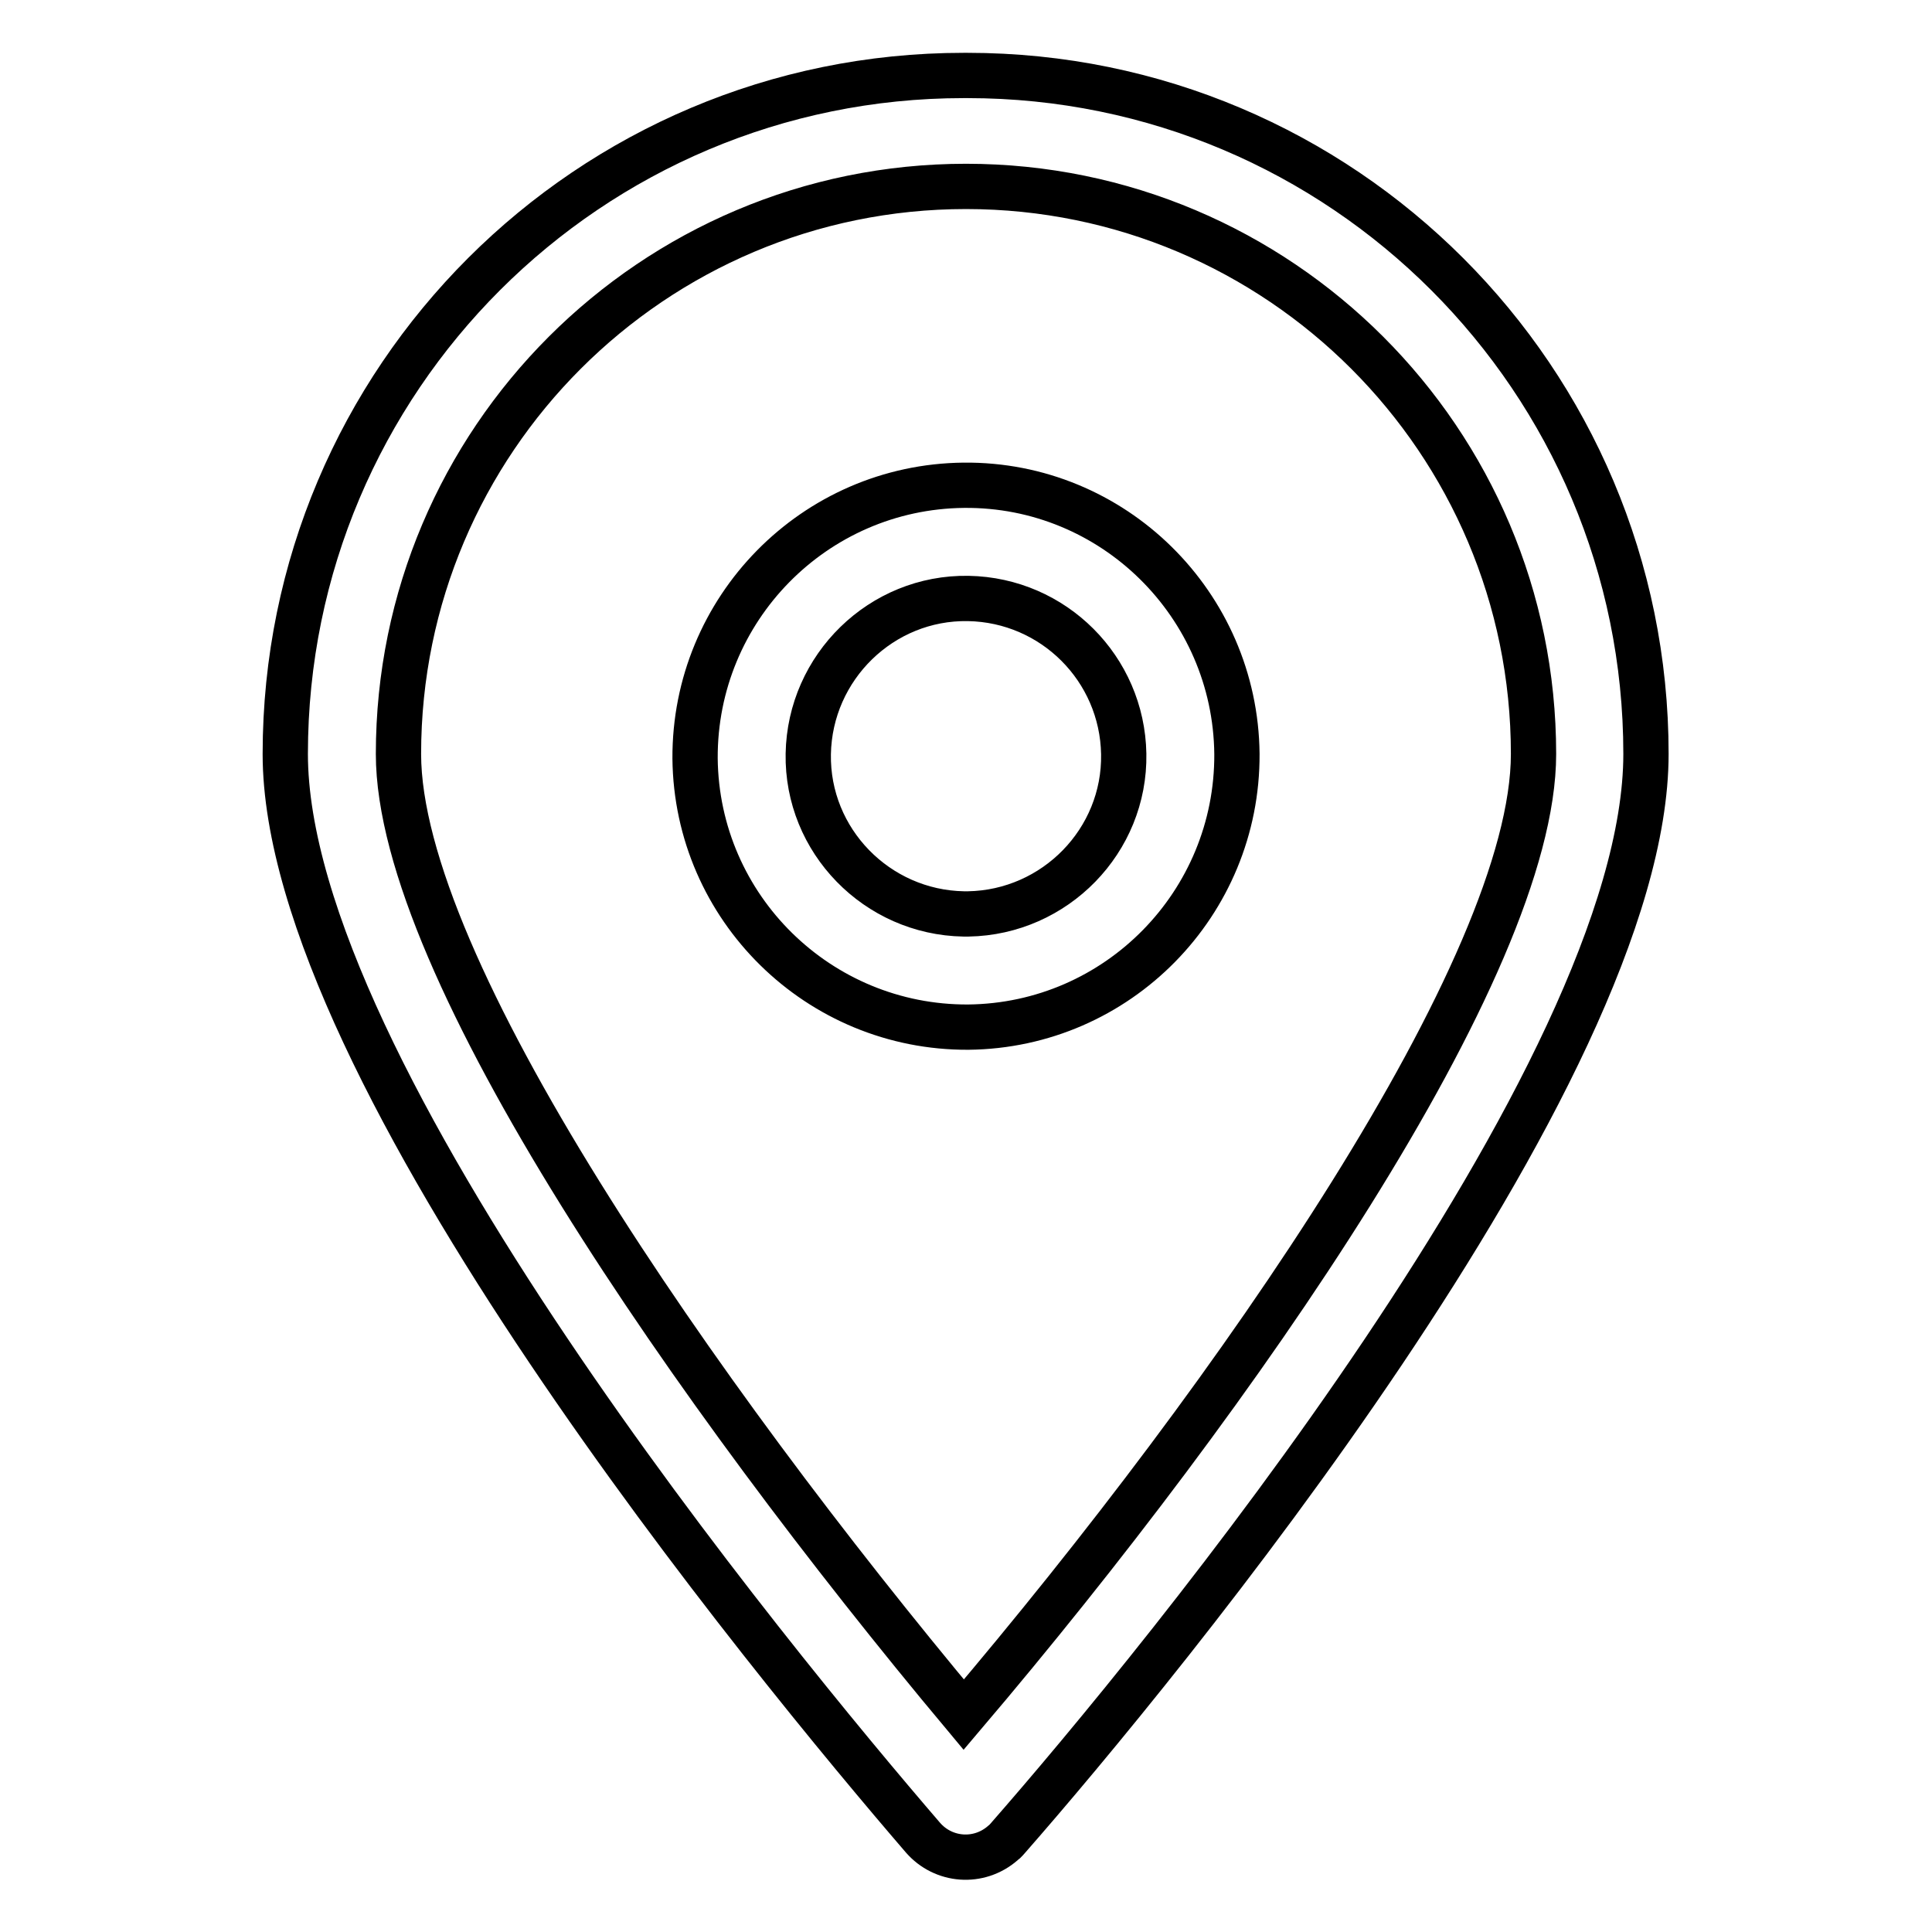
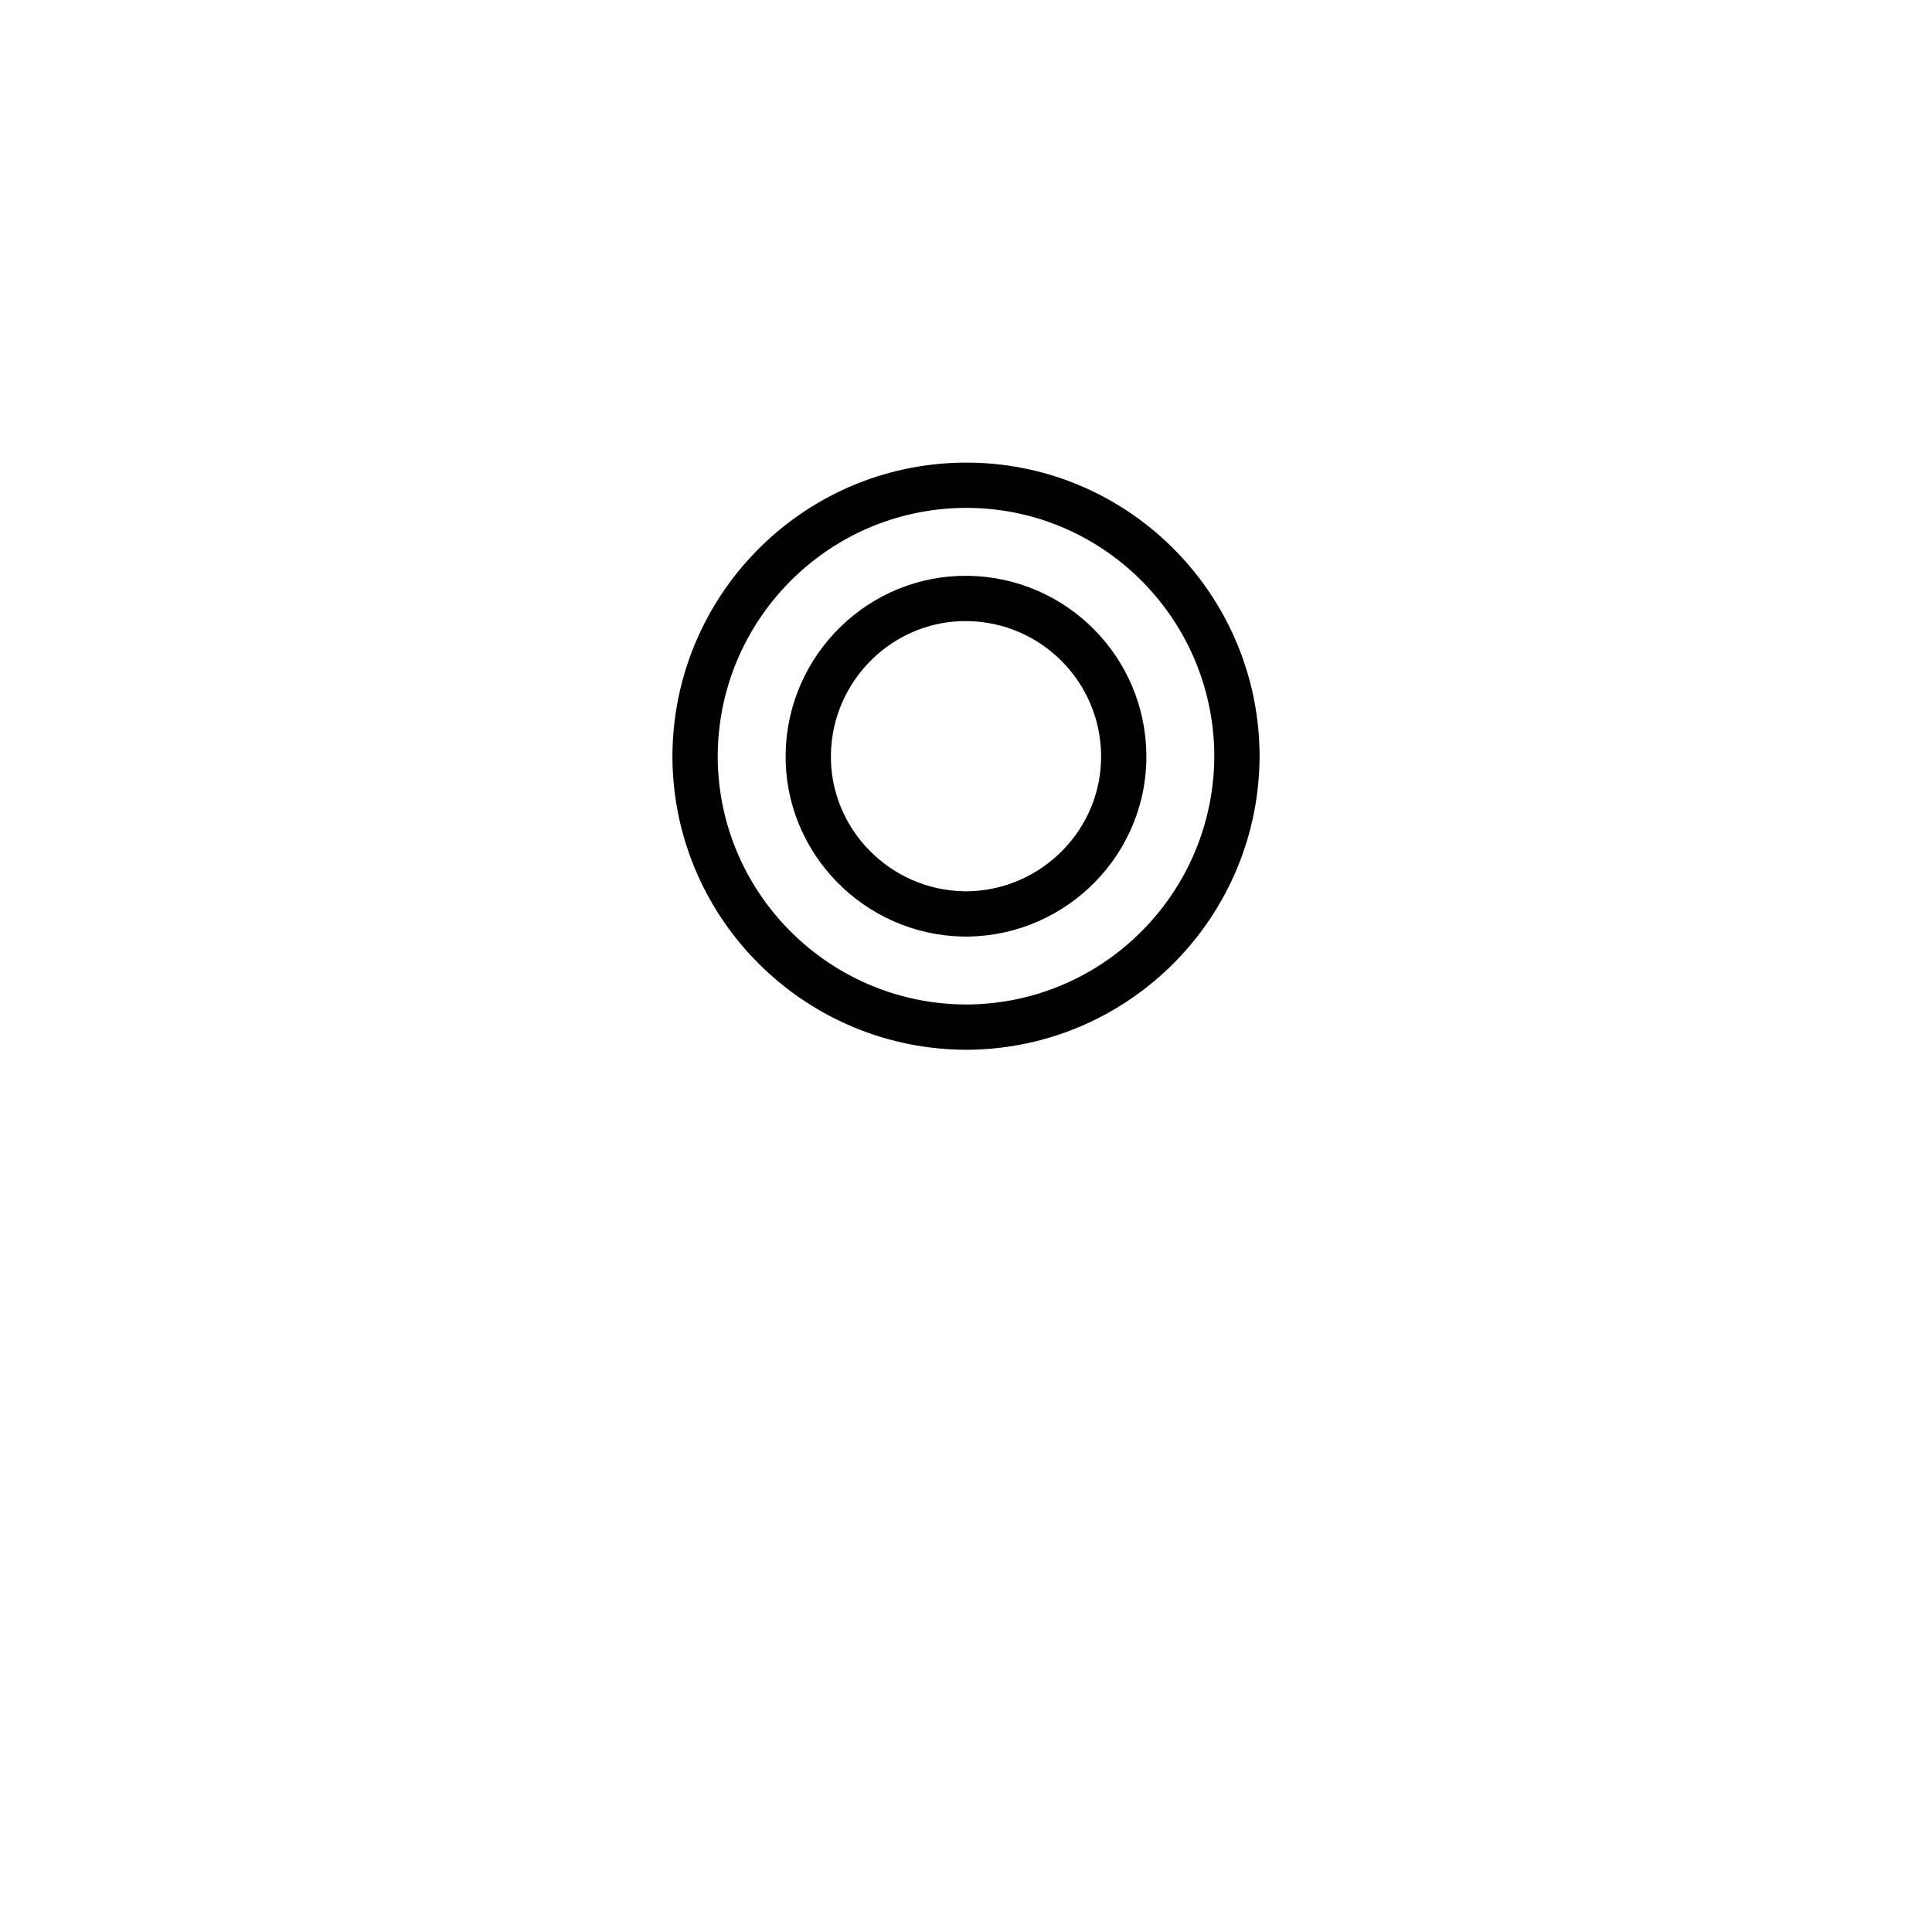
<svg xmlns="http://www.w3.org/2000/svg" version="1.1" x="0px" y="0px" viewBox="0 0 256 256" enable-background="new 0 0 256 256" xml:space="preserve">
  <g>
-     <path stroke-width="6" fill-opacity="0" stroke="#000000" d="M127.7,10c-49.6,0-89.9,40.2-89.9,89.9c0,42.2,64.7,120.6,84.5,143.6c2.7,3.1,7.4,3.5,10.6,0.7 c0.3-0.2,0.5-0.5,0.7-0.7c19.8-22.6,84.5-101.1,84.5-143.6c0-49.6-40.2-89.9-89.9-89.9C128.1,10,127.9,10,127.7,10z M127.7,227.2 c-35.6-42.6-74.9-99.1-74.9-127.3c0-41.5,33.7-75.2,75.2-75.2c41.5,0,75.2,33.7,75.2,75.2C203.2,128.1,163.9,184.6,127.7,227.2 L127.7,227.2z" />
    <path stroke-width="6" fill-opacity="0" stroke="#000000" d="M127.7,64.3c-19.8,0.2-35.7,16.4-35.6,36.2c0.2,19.8,16.4,35.7,36.2,35.6c19.8-0.2,35.7-16.4,35.6-36.2 C163.7,80.1,147.5,64.1,127.7,64.3C127.7,64.3,127.7,64.3,127.7,64.3z M127.7,121.1c-11.5-0.2-20.8-9.7-20.6-21.2 c0.2-11.5,9.7-20.8,21.2-20.6c11.3,0.2,20.4,9.3,20.6,20.6c0.2,11.5-9.1,21-20.6,21.2C128.1,121.1,127.9,121.1,127.7,121.1z" />
  </g>
</svg>